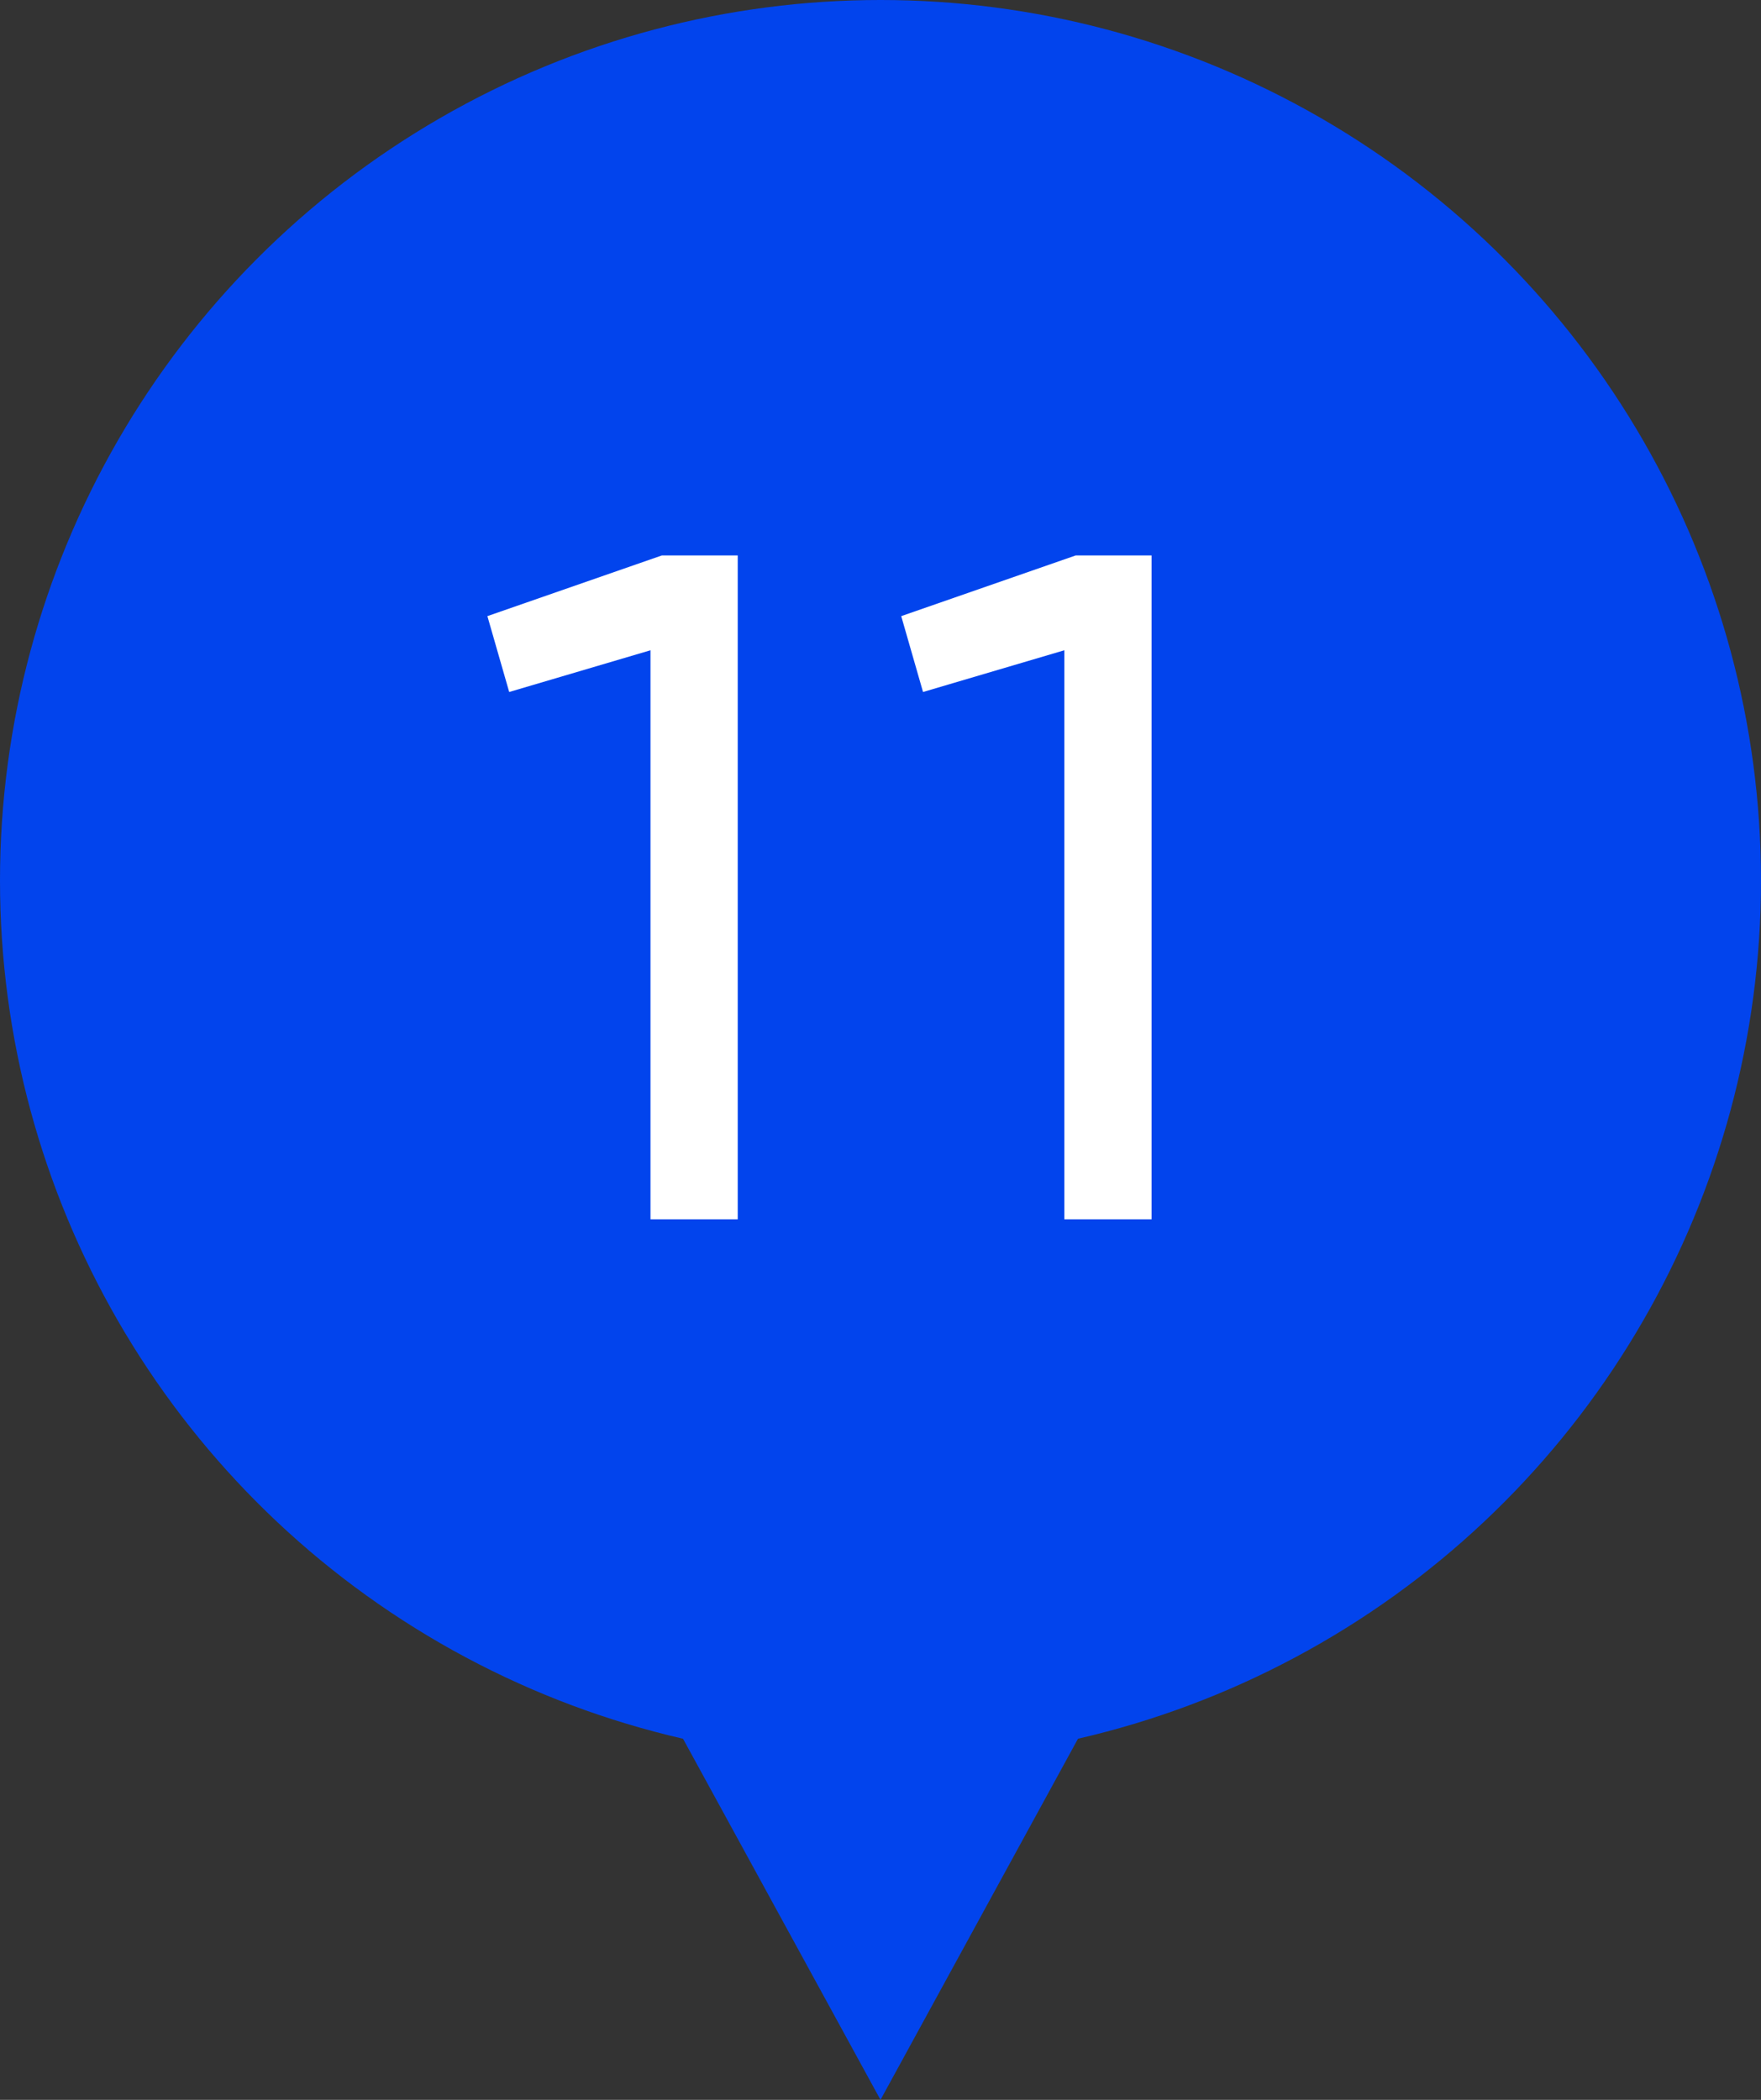
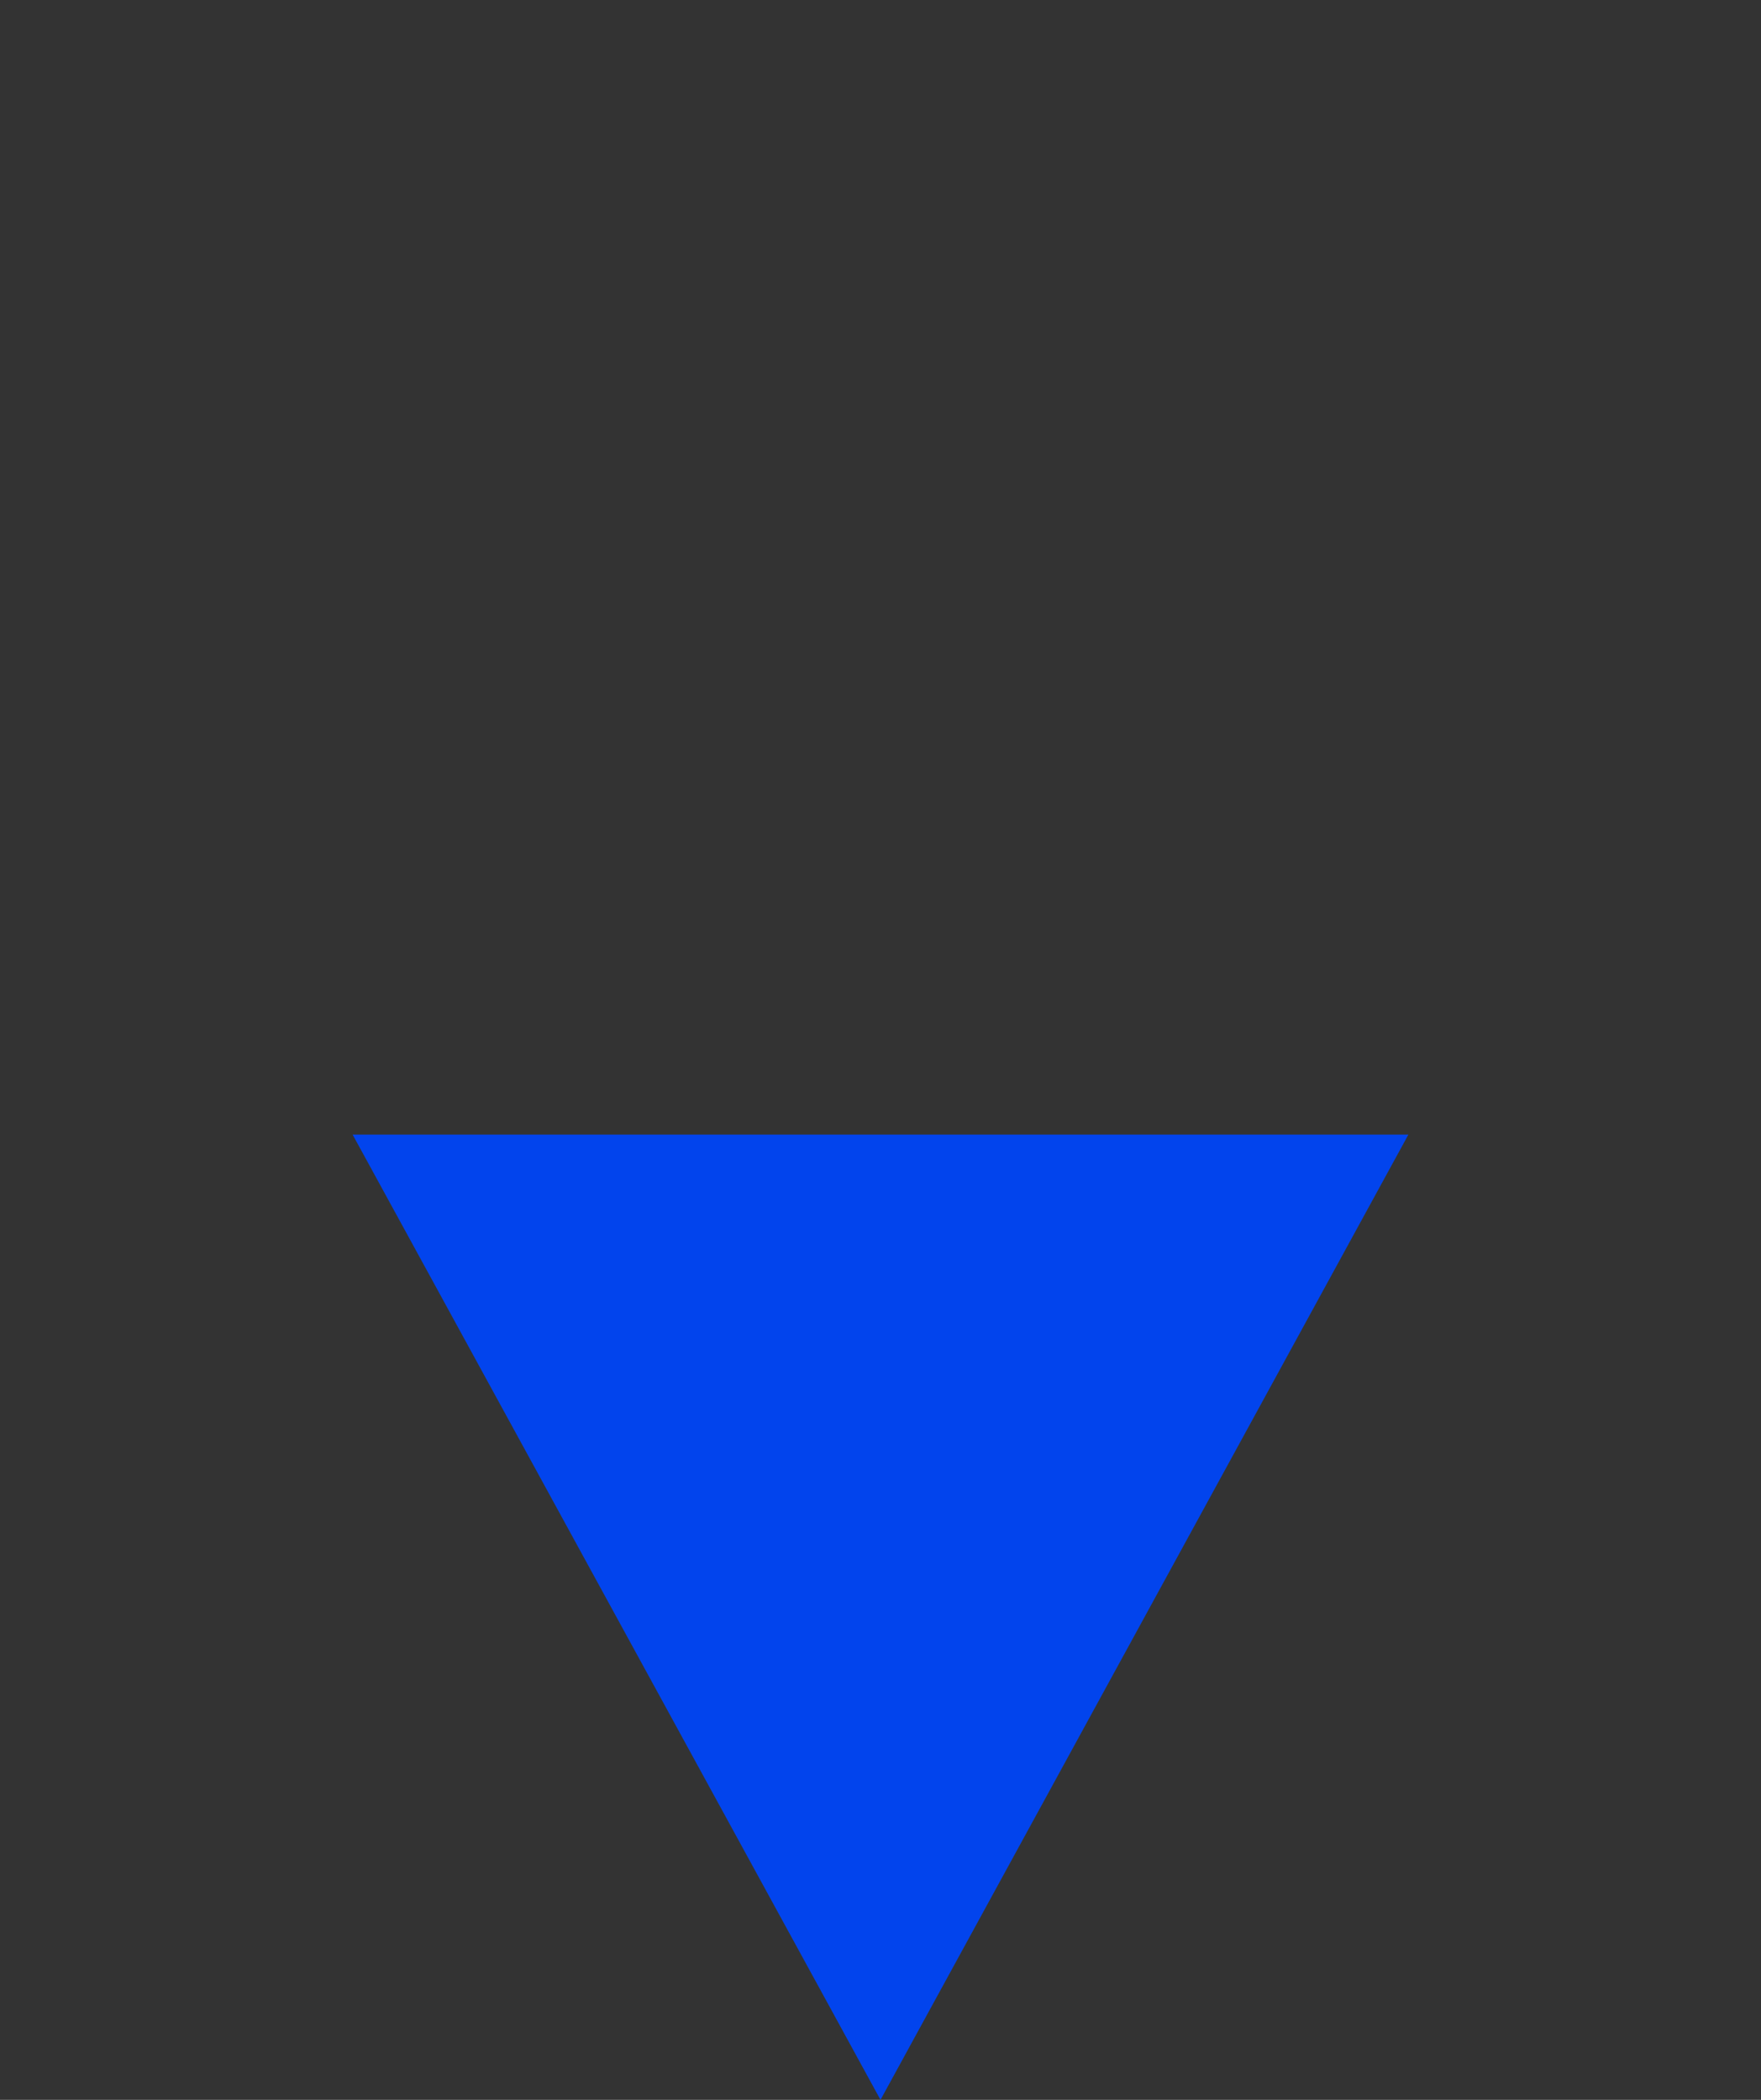
<svg xmlns="http://www.w3.org/2000/svg" width="26" height="31" viewBox="0 0 26 31" fill="none">
  <rect x="0" y="0" width="26" height="31" fill="#333333" stroke="none" />
-   <path d="M13 31L5.206 16.75L20.794 16.75L13 31Z" fill="#0244ED" />
-   <circle cx="13" cy="13" r="13" fill="#0244ED" />
-   <path d="M7.196 9.096L9.772 8.2H10.892V18H9.604V9.6L7.518 10.216L7.196 9.096ZM13.306 9.096L15.882 8.2H17.002V18H15.714V9.6L13.628 10.216L13.306 9.096Z" fill="white" />
+   <path d="M13 31L5.206 16.75L20.794 16.75Z" fill="#0244ED" />
</svg>